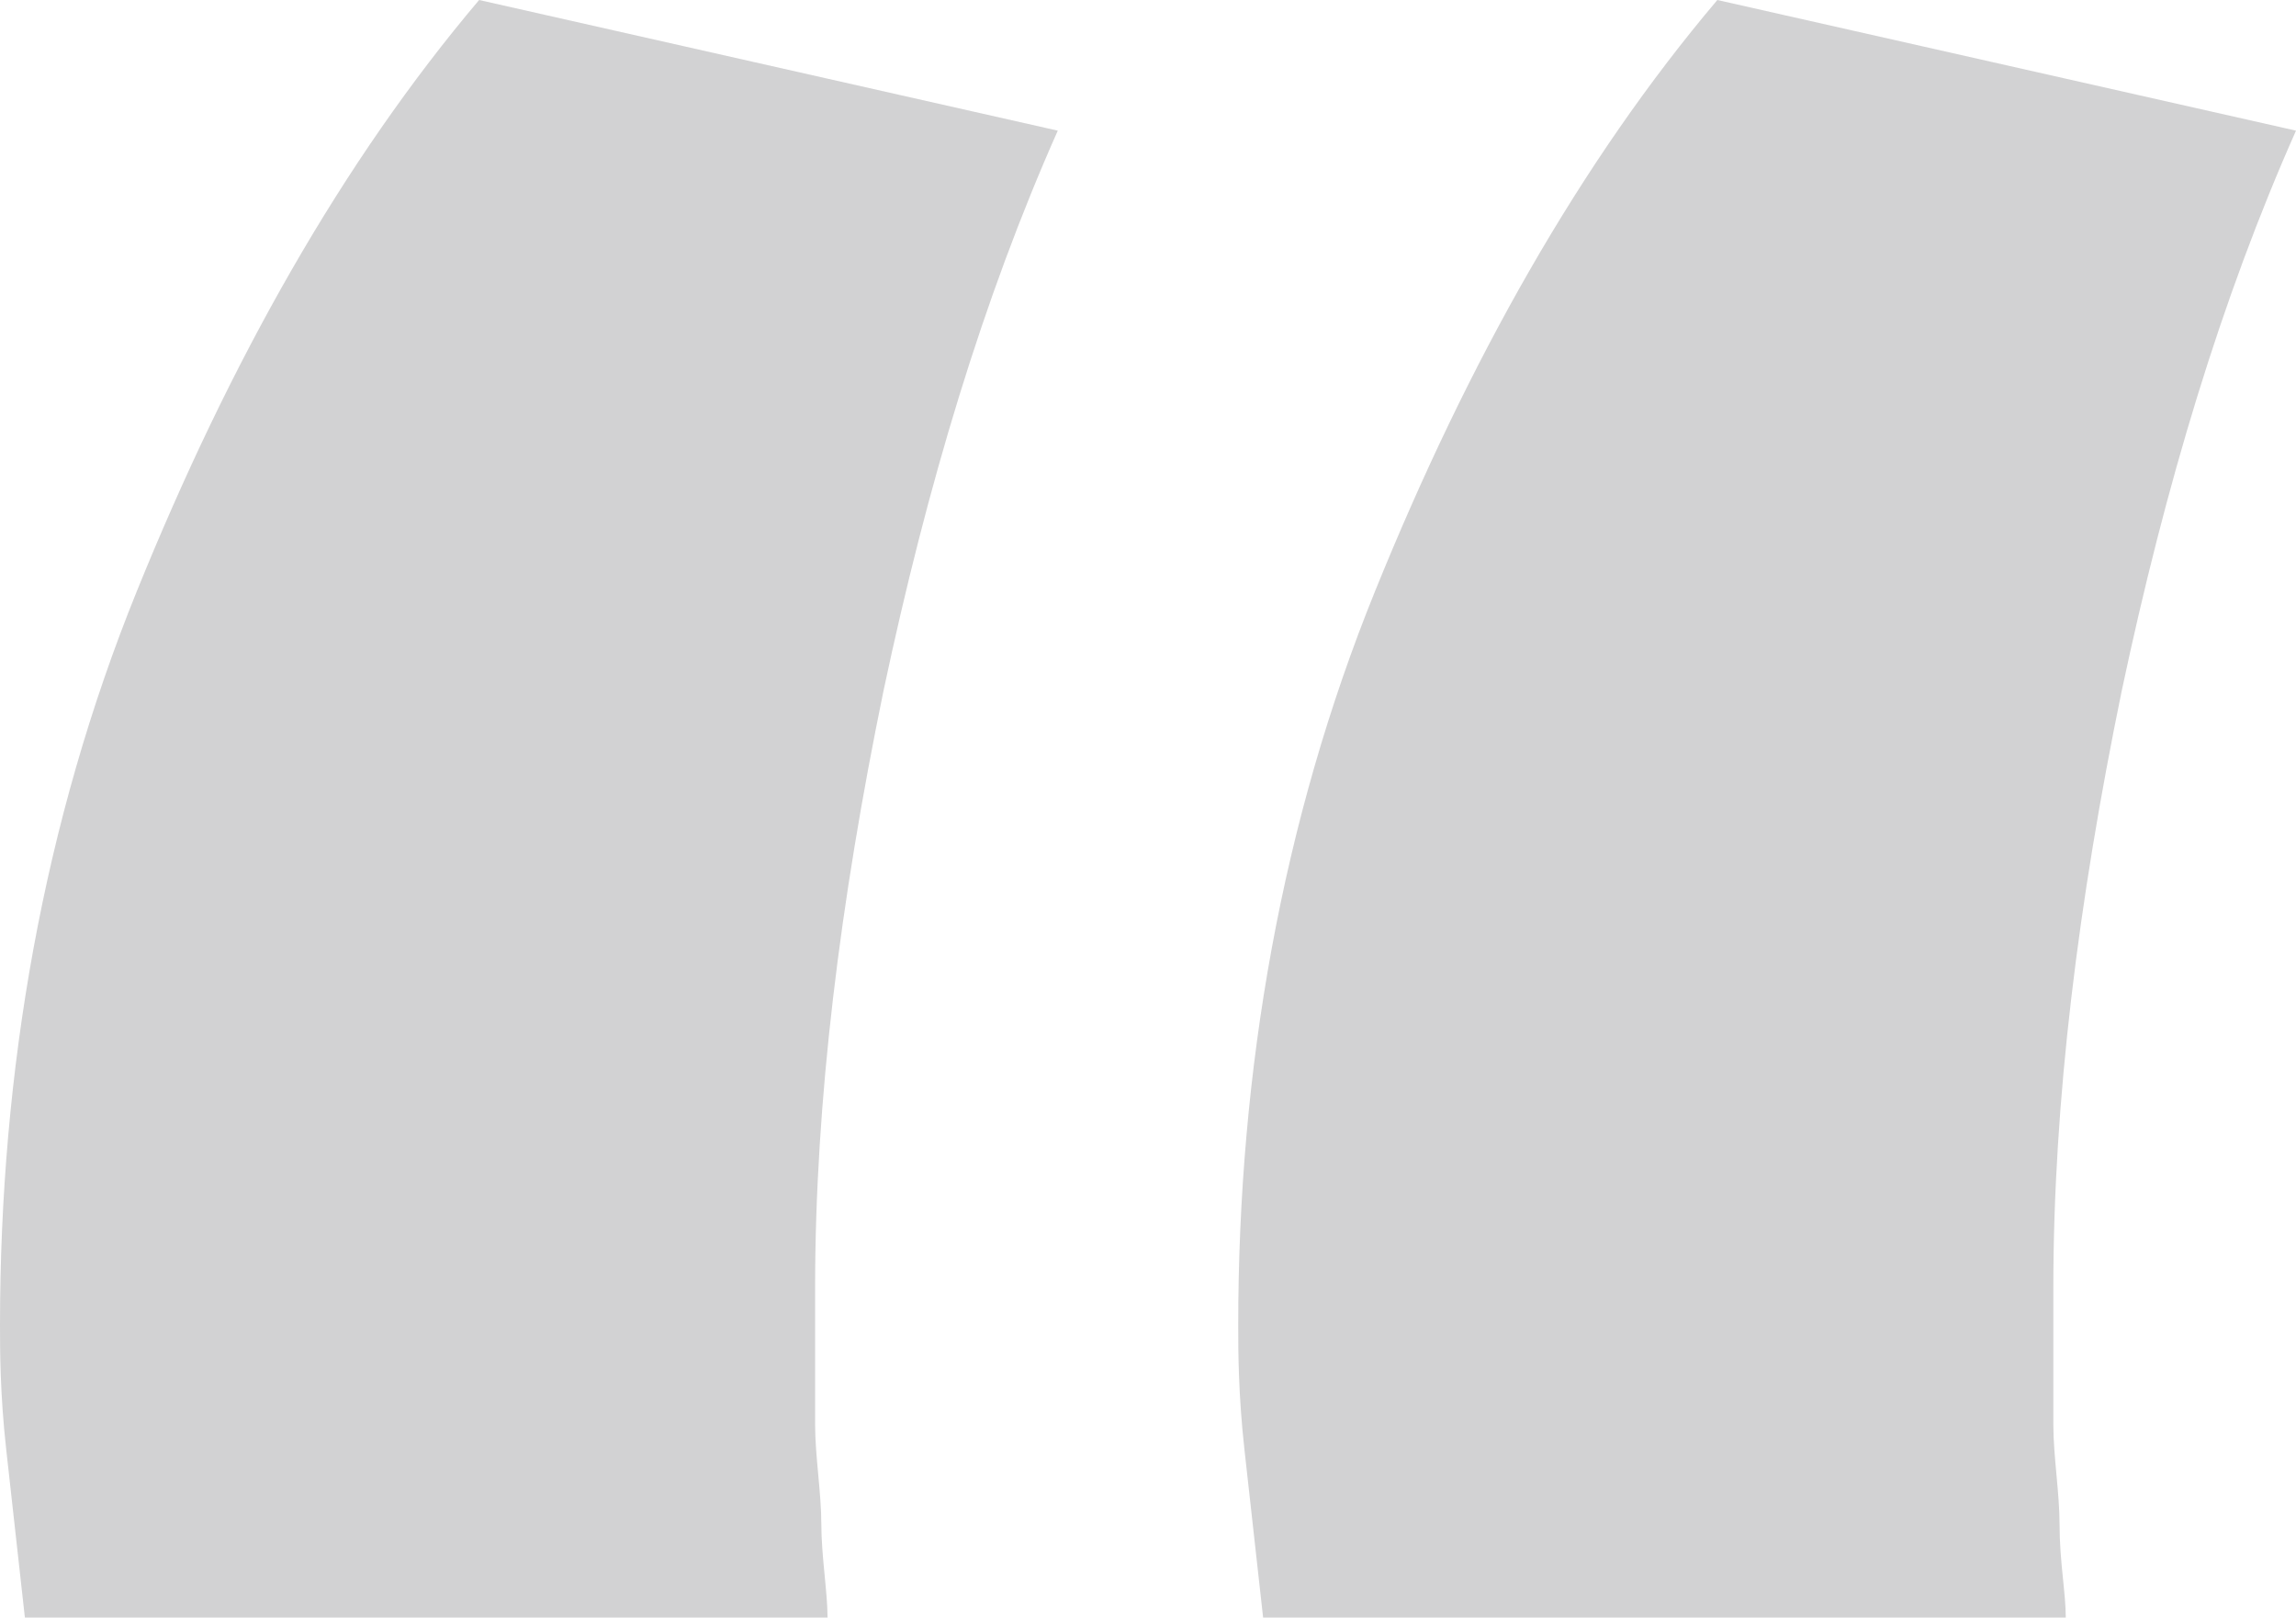
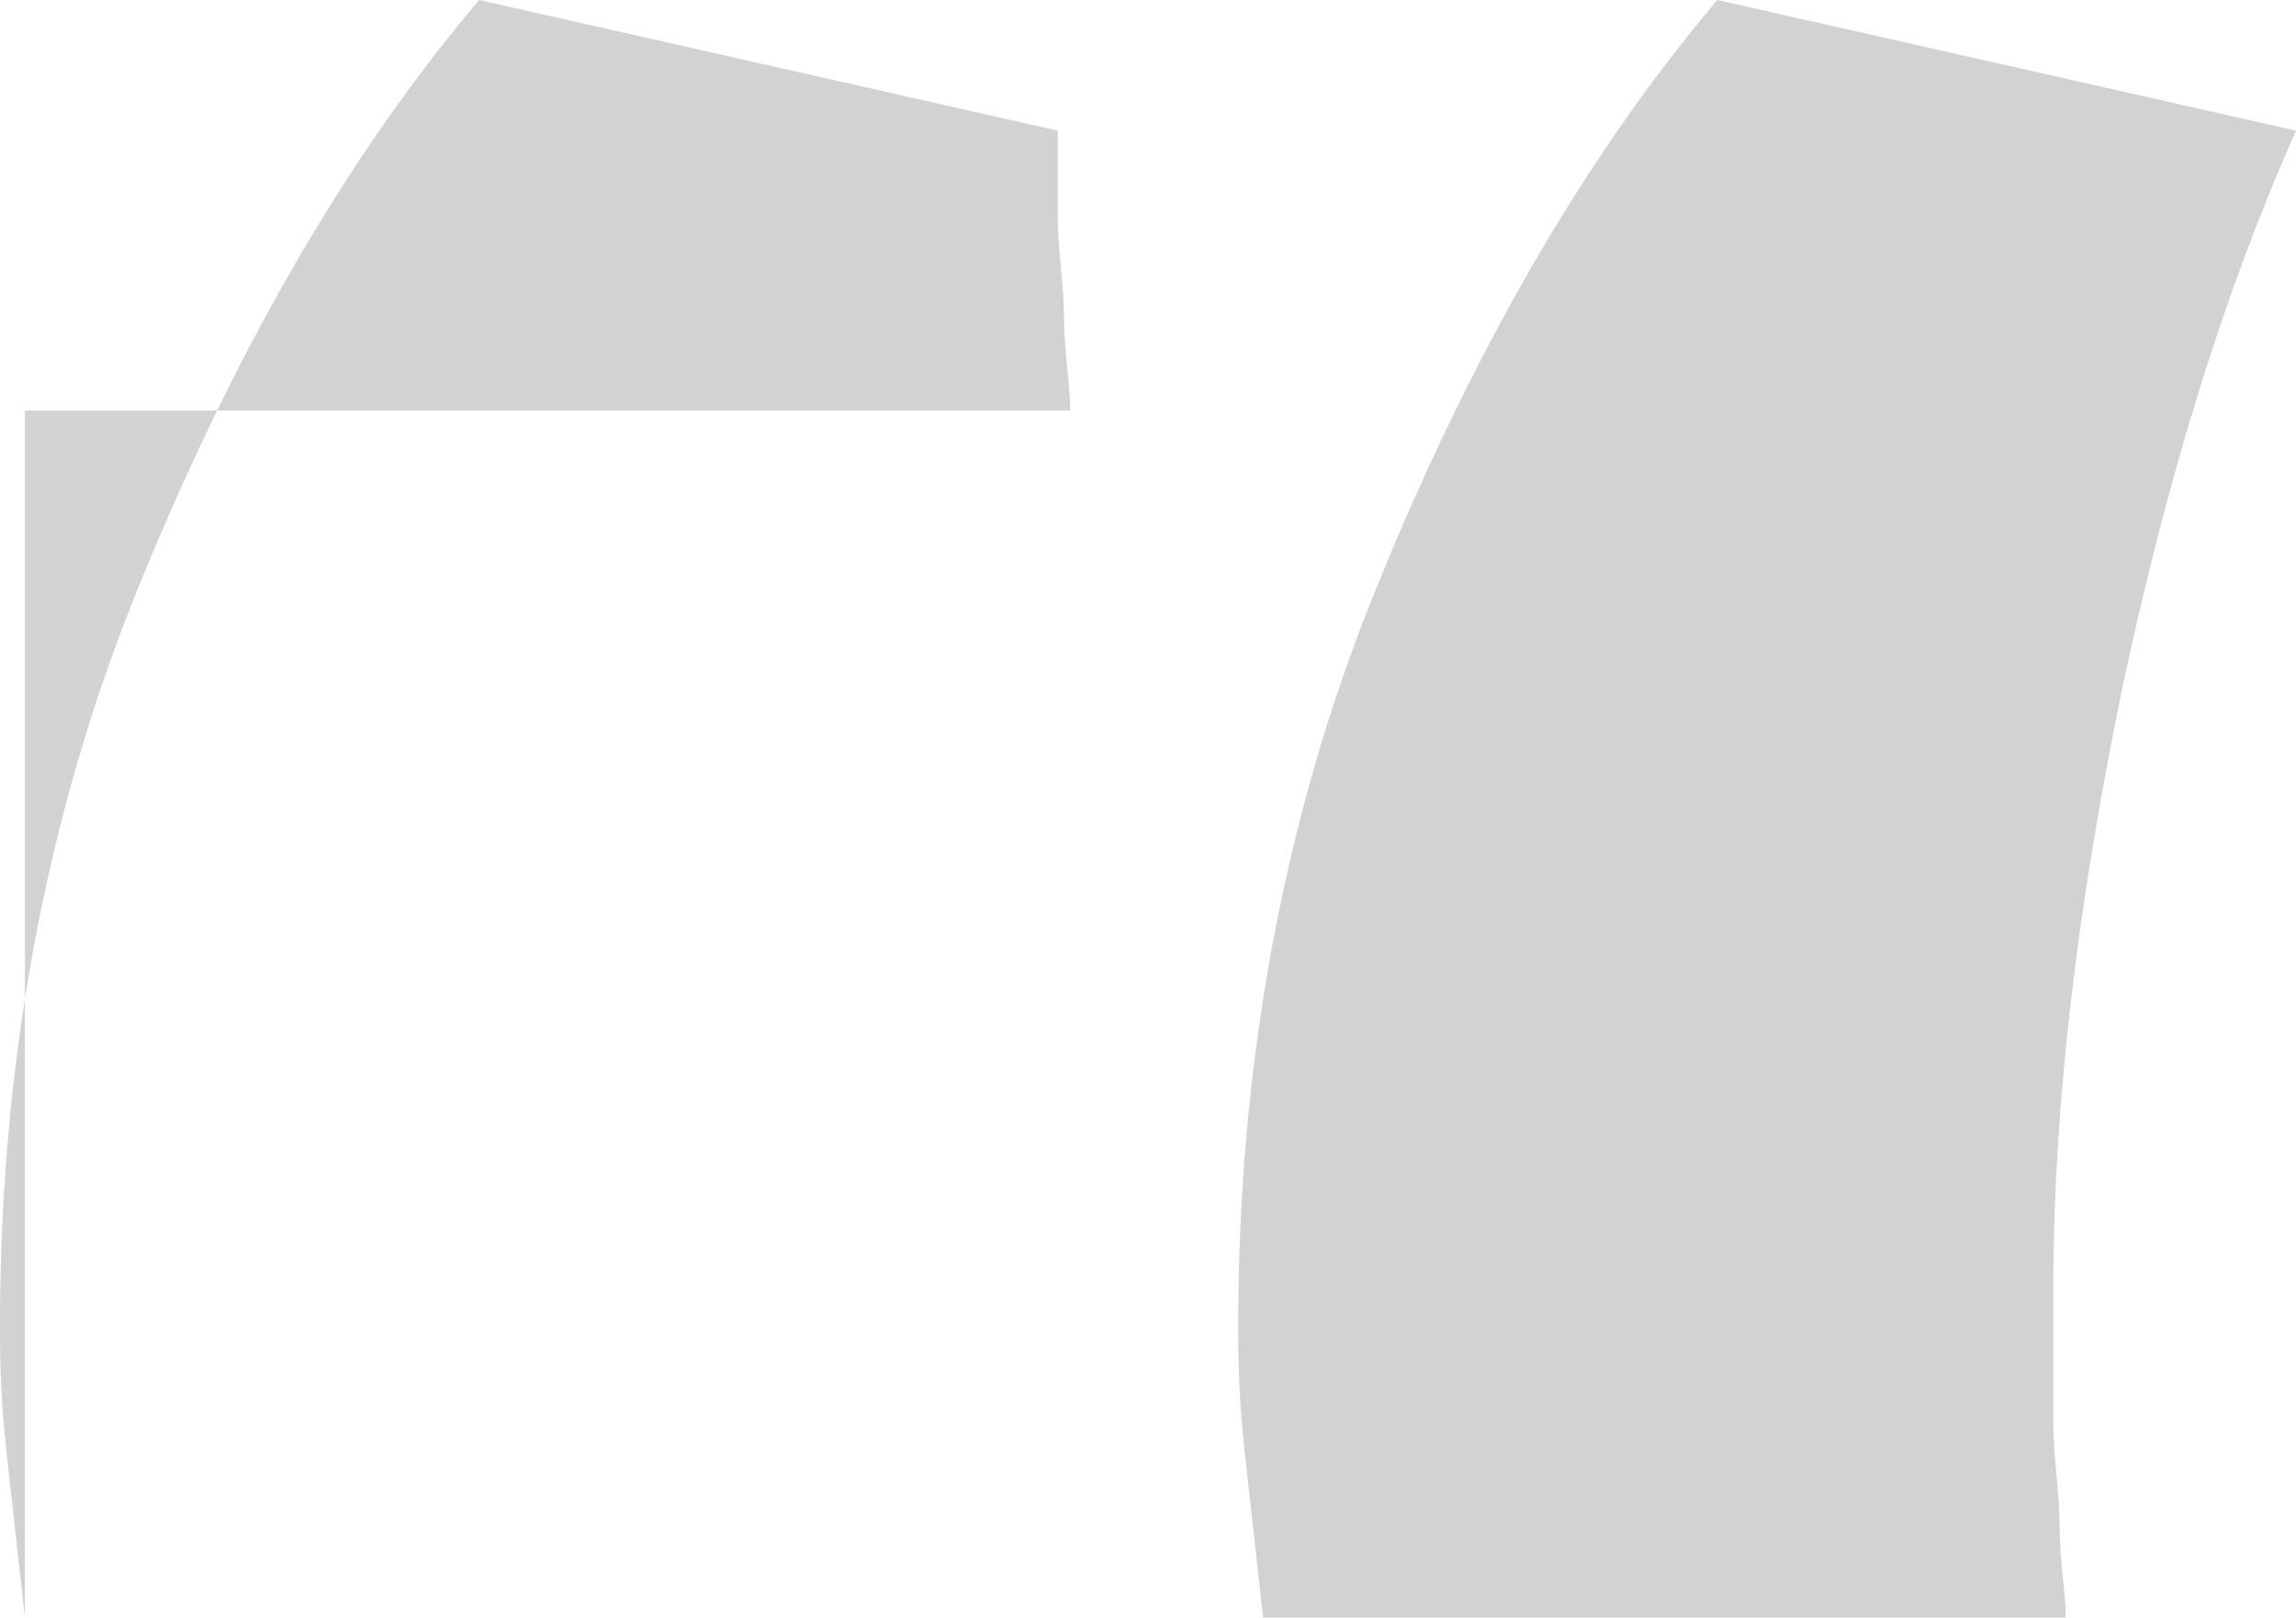
<svg xmlns="http://www.w3.org/2000/svg" viewBox="0 0 36.9 26">
-   <path fill="#d2d2d3" d="M.4 26c-.1-.9-.2-1.8-.3-2.7-.1-.9-.1-1.6-.1-2 0-4.1.7-8.1 2.2-11.8C3.7 5.8 5.5 2.6 7.7 0L17 2.1c-1.2 2.7-2.1 5.7-2.8 9-.7 3.4-1.1 6.6-1.1 9.6 0 .1 0 .4 0 .8s0 .9 0 1.4c0 .5.1 1.1.1 1.6s.1 1.1.1 1.5H.4zm19.9 0c-.1-.9-.2-1.8-.3-2.7-.1-.9-.1-1.6-.1-2 0-4.1.7-8.1 2.2-11.8 1.5-3.7 3.3-6.9 5.5-9.5l9.3 2.1c-1.2 2.7-2.1 5.7-2.8 9-.7 3.4-1.1 6.6-1.1 9.6 0 .1 0 .4 0 .8s0 .9 0 1.4c0 .5.1 1.1.1 1.6 0 .6.1 1.1.1 1.5H20.3z" />
+   <path fill="#d2d2d3" d="M.4 26c-.1-.9-.2-1.8-.3-2.7-.1-.9-.1-1.6-.1-2 0-4.1.7-8.1 2.2-11.8C3.7 5.8 5.5 2.6 7.7 0L17 2.1s0 .9 0 1.4c0 .5.1 1.1.1 1.6s.1 1.1.1 1.5H.4zm19.9 0c-.1-.9-.2-1.8-.3-2.7-.1-.9-.1-1.6-.1-2 0-4.1.7-8.1 2.2-11.8 1.5-3.7 3.3-6.9 5.5-9.5l9.3 2.1c-1.2 2.7-2.1 5.7-2.8 9-.7 3.4-1.1 6.6-1.1 9.6 0 .1 0 .4 0 .8s0 .9 0 1.4c0 .5.1 1.1.1 1.6 0 .6.1 1.1.1 1.5H20.3z" />
</svg>